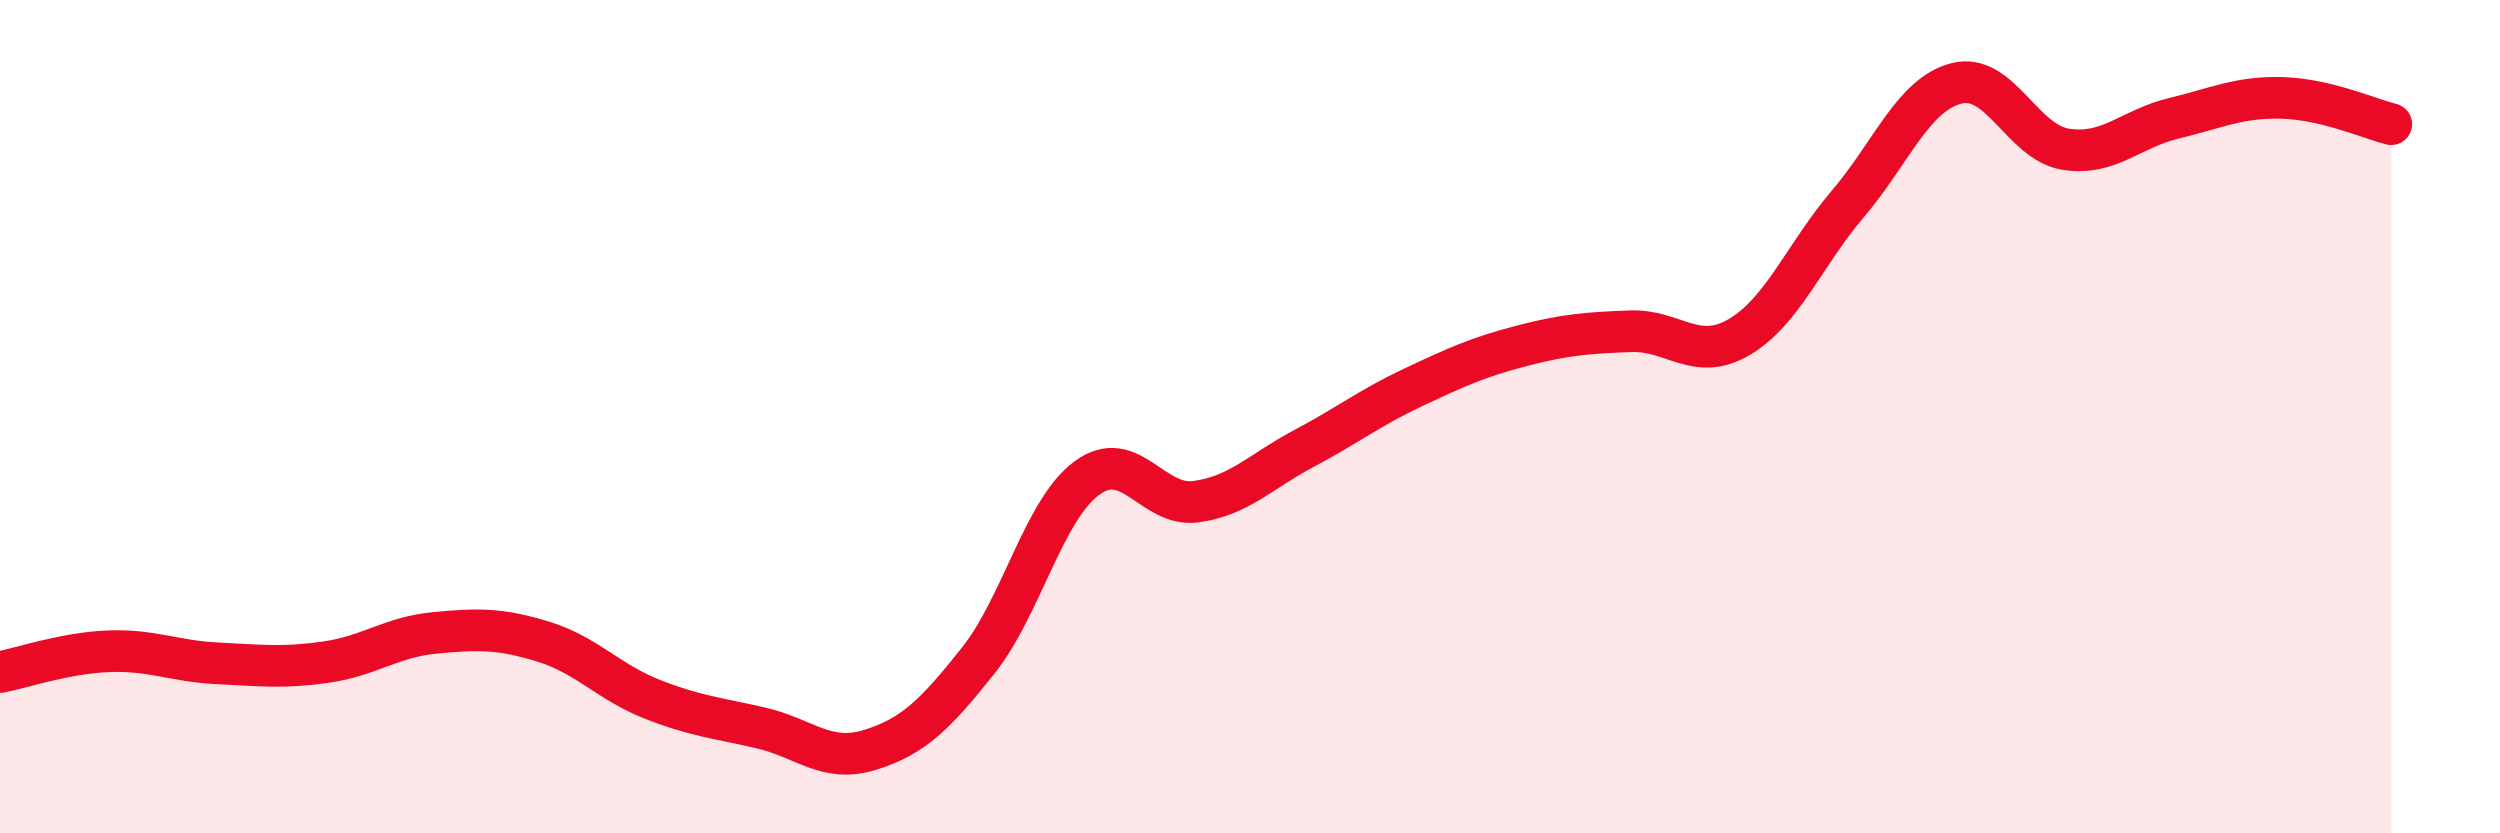
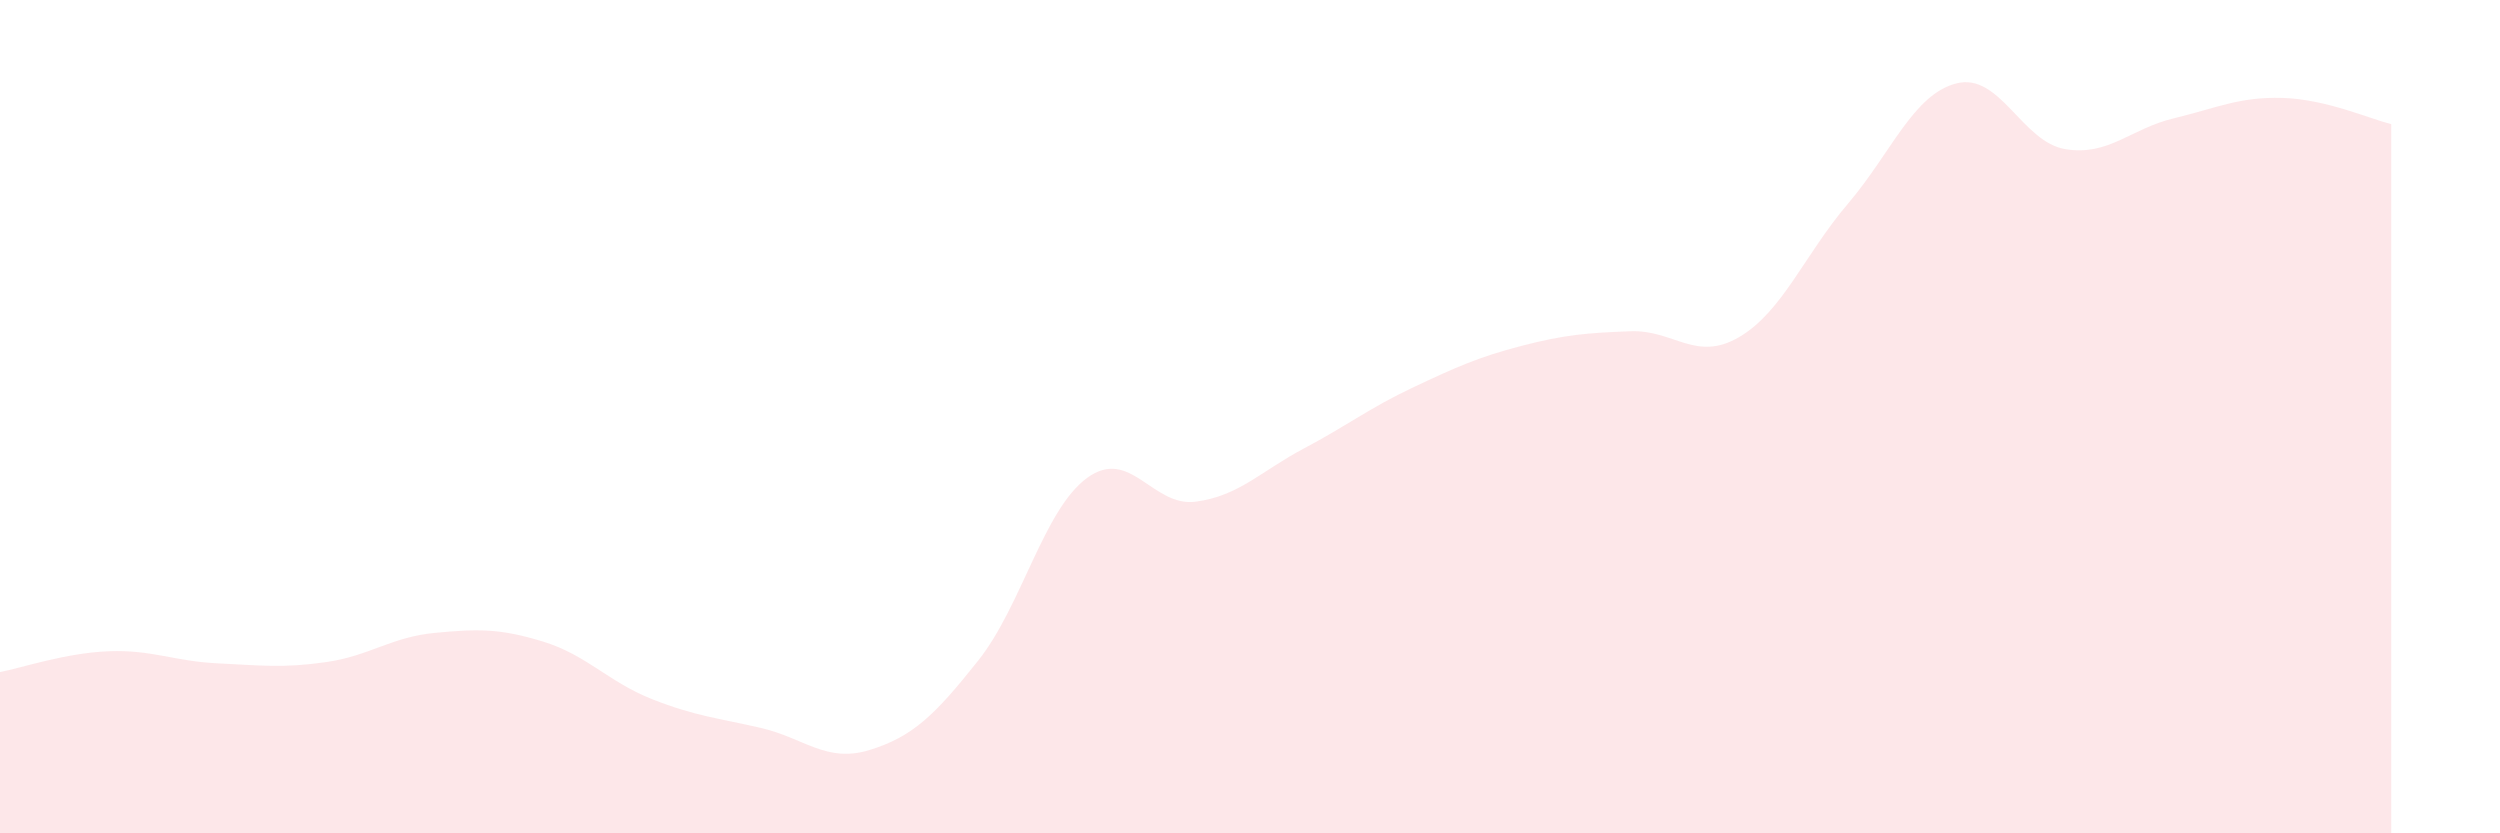
<svg xmlns="http://www.w3.org/2000/svg" width="60" height="20" viewBox="0 0 60 20">
  <path d="M 0,16.13 C 0.52,16.03 1.57,15.67 2.61,15.63 C 3.65,15.59 4.18,15.87 5.22,15.92 C 6.26,15.97 6.79,16.04 7.83,15.89 C 8.87,15.74 9.39,15.29 10.43,15.19 C 11.47,15.09 12,15.08 13.04,15.4 C 14.08,15.72 14.61,16.37 15.65,16.78 C 16.69,17.19 17.22,17.23 18.26,17.47 C 19.3,17.71 19.83,18.32 20.87,18 C 21.91,17.68 22.44,17.16 23.48,15.85 C 24.52,14.54 25.05,12.23 26.09,11.47 C 27.13,10.71 27.66,12.18 28.7,12.04 C 29.74,11.9 30.26,11.31 31.3,10.76 C 32.34,10.21 32.87,9.79 33.91,9.3 C 34.95,8.81 35.48,8.57 36.52,8.3 C 37.56,8.03 38.09,7.99 39.13,7.95 C 40.17,7.91 40.7,8.7 41.74,8.09 C 42.78,7.48 43.31,6.11 44.35,4.89 C 45.39,3.67 45.92,2.26 46.96,2 C 48,1.74 48.53,3.41 49.57,3.58 C 50.61,3.75 51.13,3.09 52.17,2.84 C 53.21,2.59 53.74,2.32 54.78,2.35 C 55.82,2.38 56.87,2.85 57.39,2.98L57.39 20L0 20Z" fill="#EB0A25" opacity="0.1" stroke-linecap="round" stroke-linejoin="round" />
-   <path d="M 0,16.13 C 0.52,16.03 1.57,15.67 2.61,15.63 C 3.65,15.59 4.18,15.87 5.22,15.92 C 6.26,15.97 6.79,16.04 7.83,15.89 C 8.87,15.74 9.39,15.29 10.43,15.19 C 11.47,15.09 12,15.08 13.04,15.4 C 14.08,15.72 14.61,16.37 15.65,16.78 C 16.69,17.19 17.22,17.23 18.26,17.47 C 19.3,17.71 19.83,18.32 20.87,18 C 21.91,17.68 22.44,17.16 23.48,15.85 C 24.52,14.54 25.05,12.23 26.09,11.47 C 27.13,10.71 27.66,12.18 28.7,12.04 C 29.74,11.9 30.26,11.31 31.3,10.76 C 32.34,10.21 32.87,9.79 33.91,9.3 C 34.95,8.81 35.48,8.57 36.52,8.3 C 37.56,8.03 38.09,7.99 39.13,7.95 C 40.17,7.91 40.7,8.7 41.74,8.09 C 42.78,7.48 43.31,6.11 44.35,4.89 C 45.39,3.67 45.92,2.26 46.96,2 C 48,1.74 48.53,3.41 49.57,3.58 C 50.61,3.75 51.13,3.09 52.17,2.84 C 53.21,2.59 53.74,2.32 54.78,2.35 C 55.82,2.38 56.87,2.85 57.39,2.98" stroke="#EB0A25" stroke-width="1" fill="none" stroke-linecap="round" stroke-linejoin="round" />
</svg>